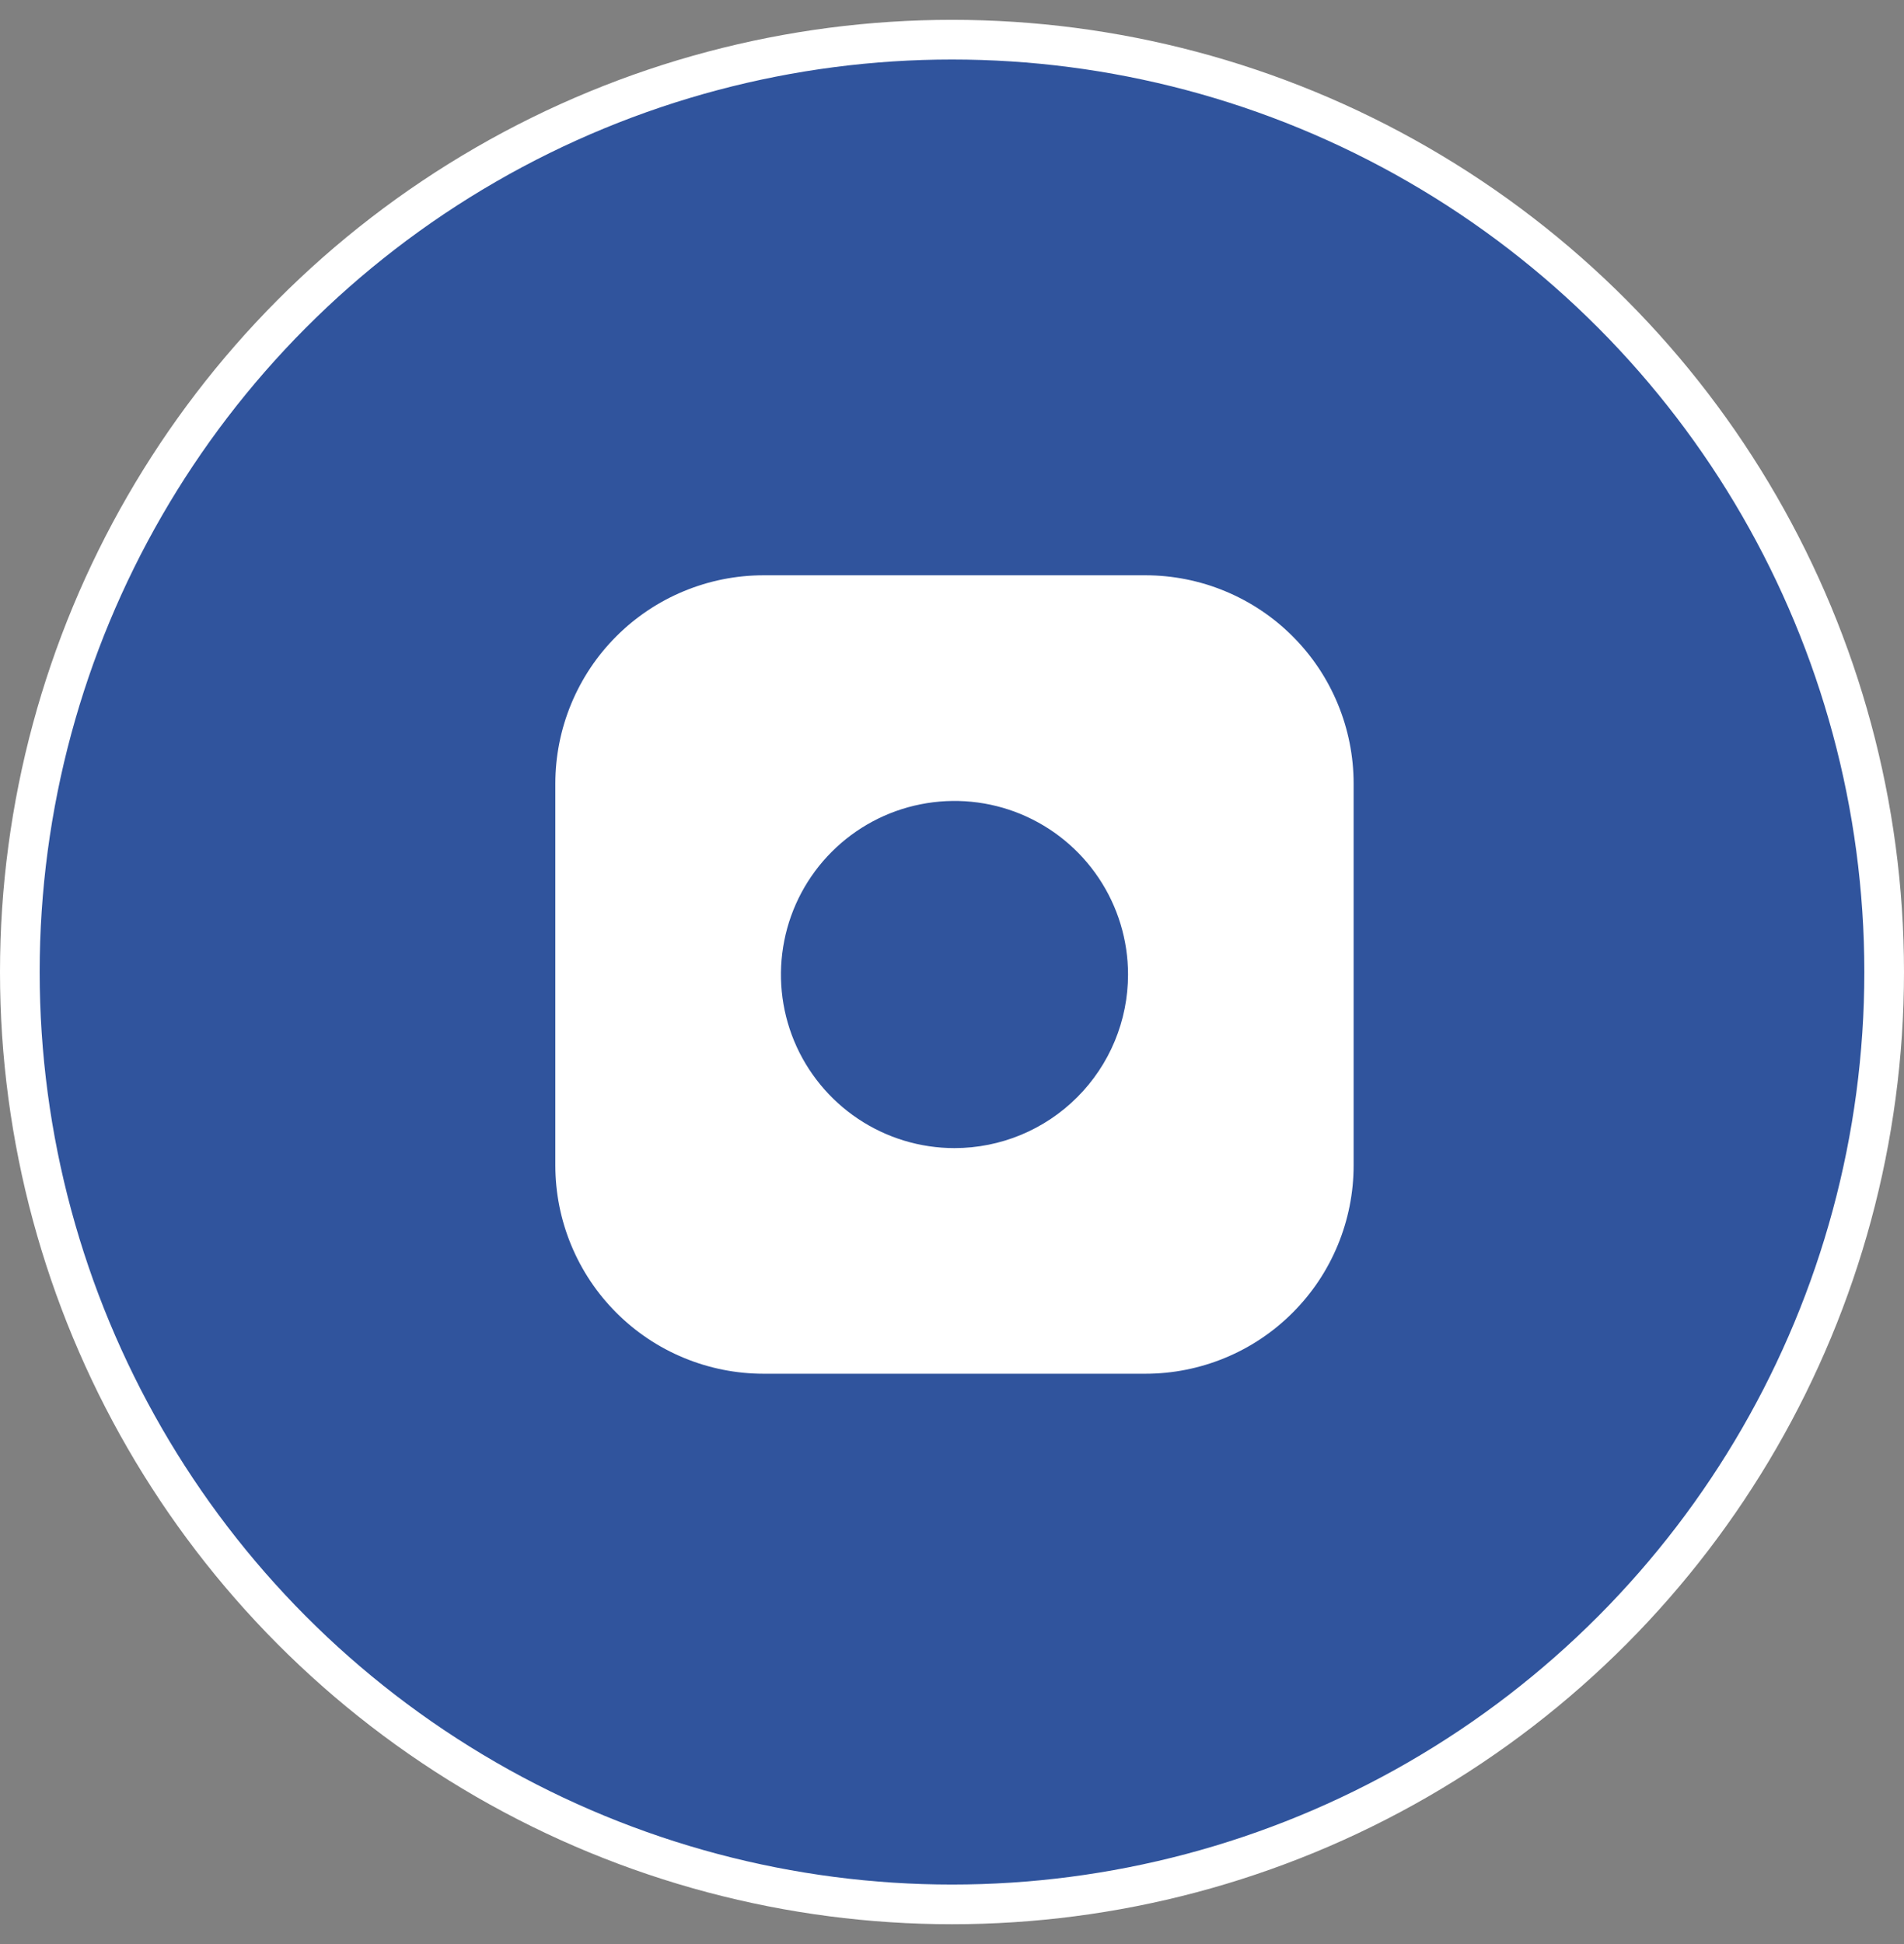
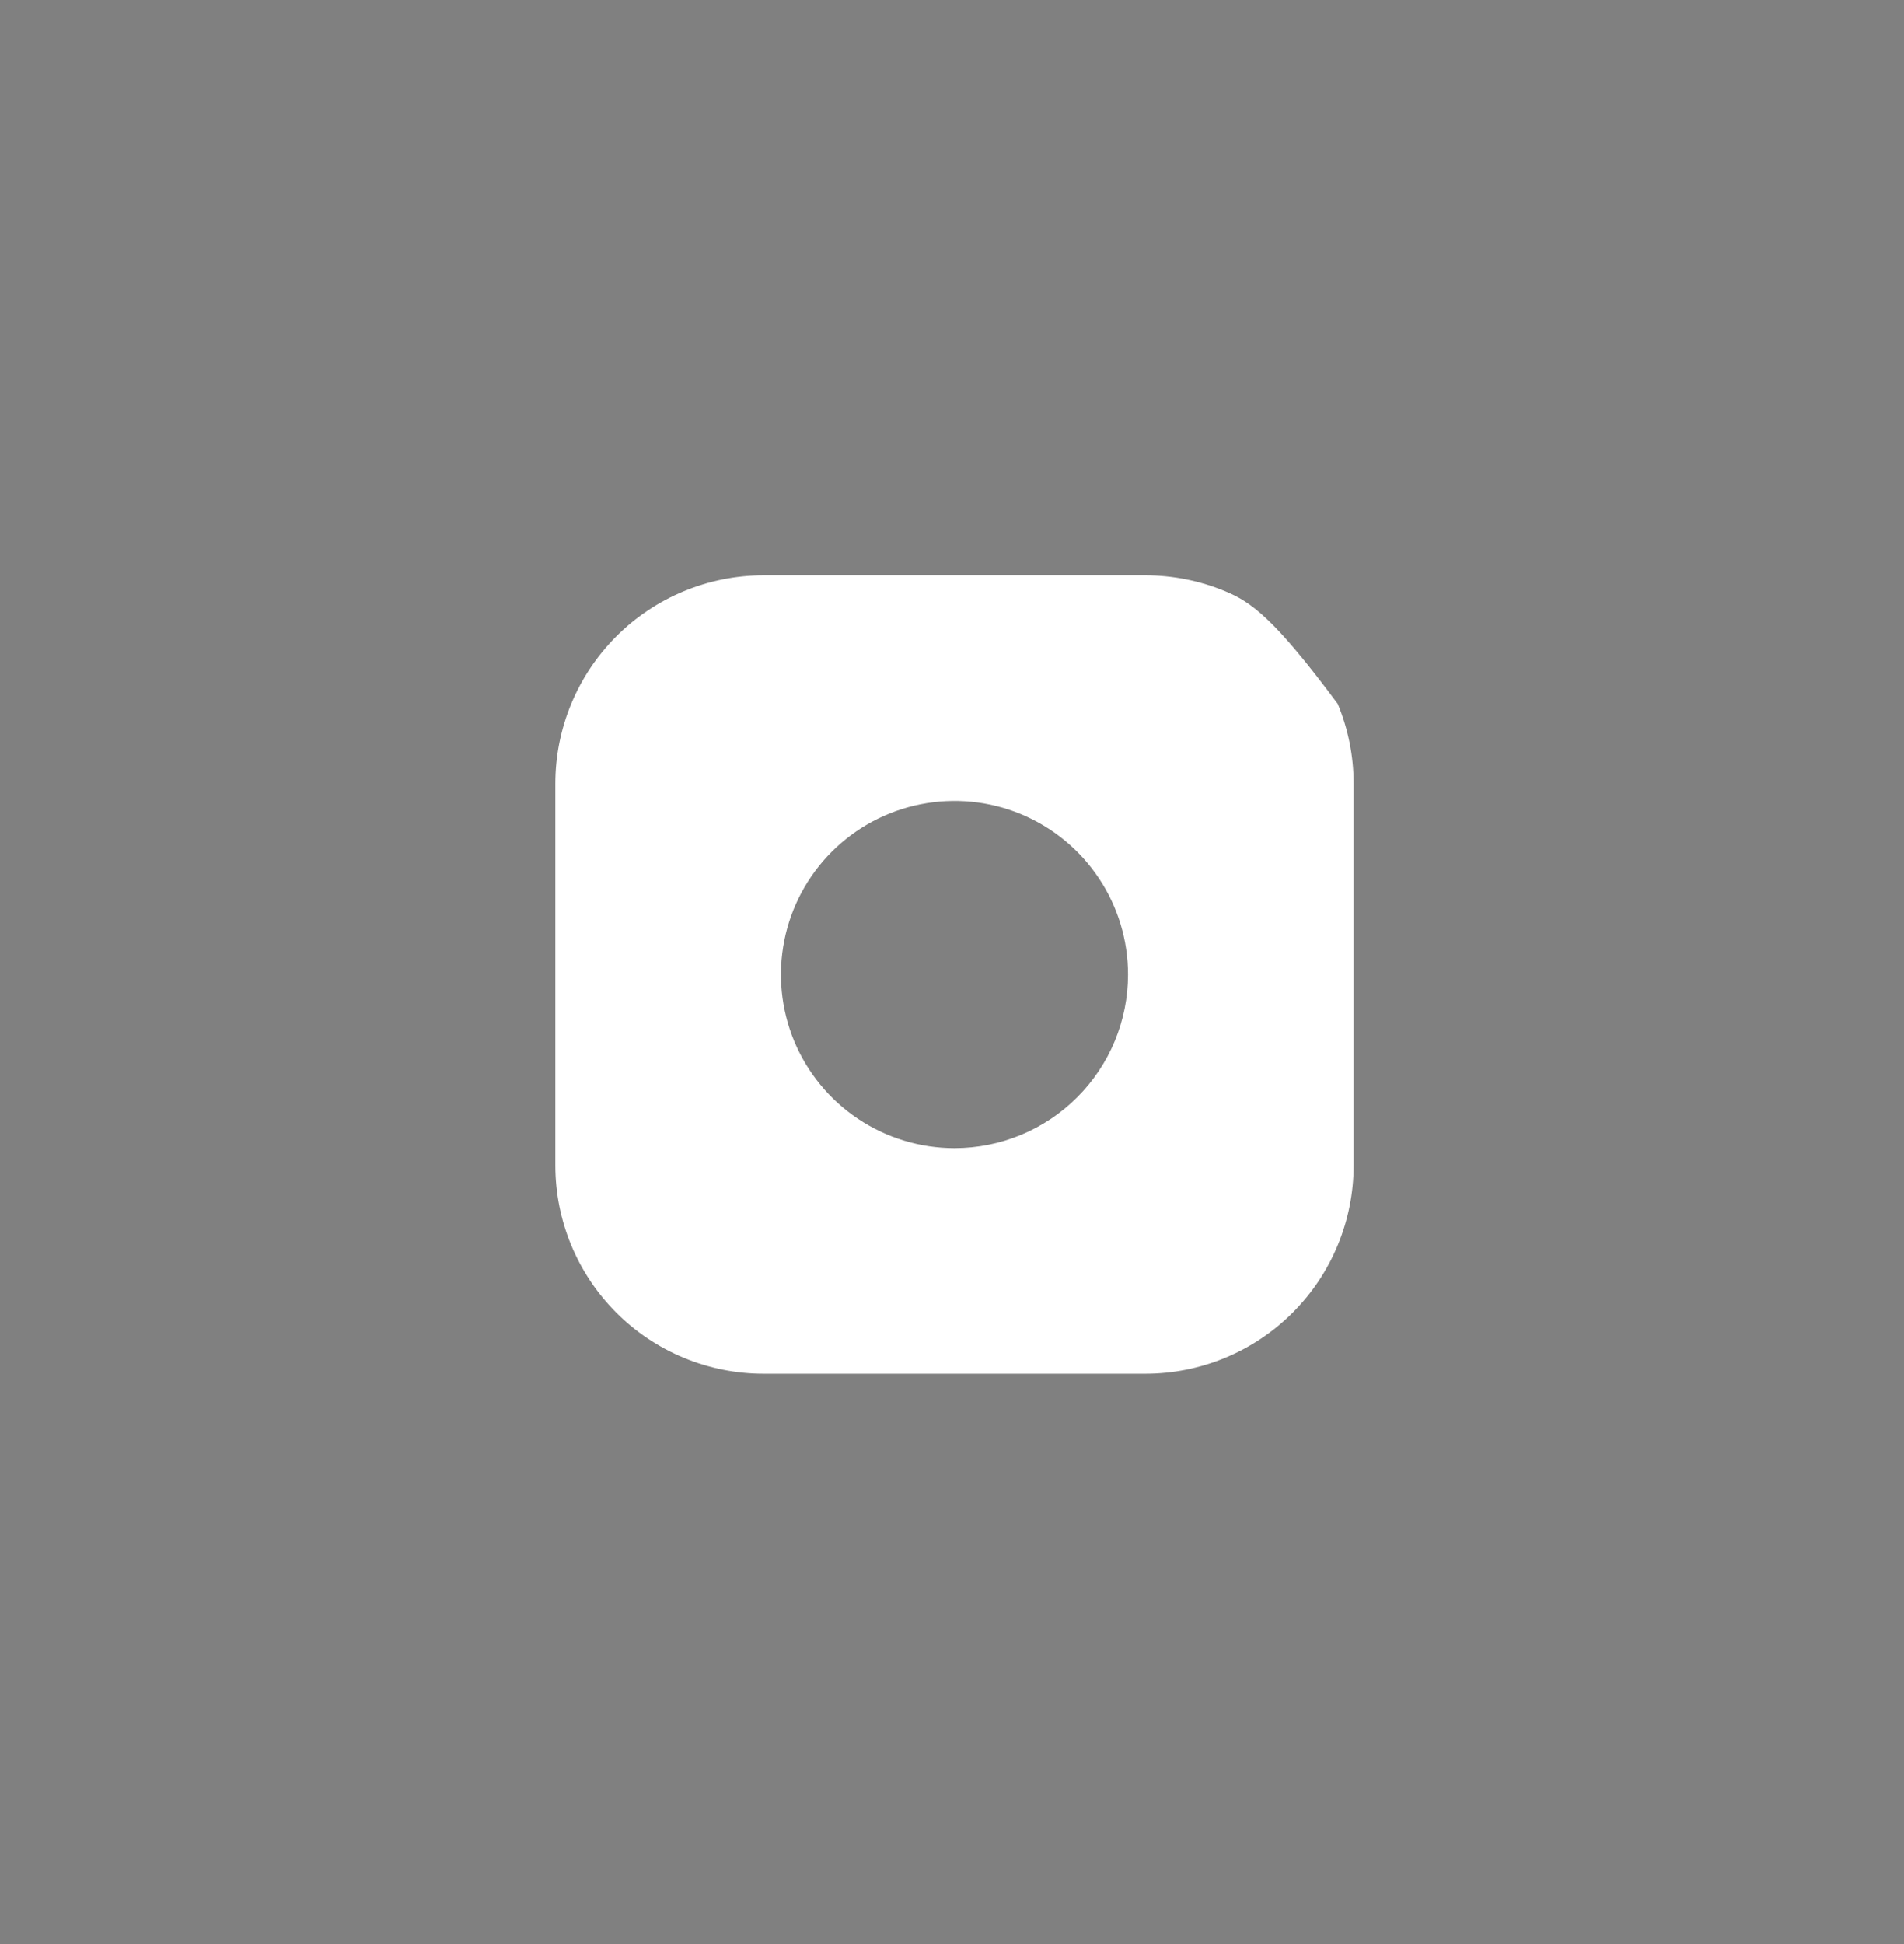
<svg xmlns="http://www.w3.org/2000/svg" width="48" height="49" viewBox="0 0 48 49" fill="none">
  <rect x="0" y="0" width="48" height="49" fill="#808080" stroke="none" />
-   <circle cx="24" cy="24.5" r="23.5" fill="#30549D" stroke="white" />
  <g clip-path="url(#clip0_630_673)">
-     <rect width="21" height="24" transform="translate(13.699 12.5)" fill="#30549D" />
-     <path d="M28.875 14.5H19.25C18.561 14.5 17.878 14.636 17.241 14.9C16.604 15.164 16.025 15.55 15.538 16.038C15.05 16.525 14.664 17.104 14.4 17.741C14.136 18.378 14 19.061 14 19.75V29.375C14 30.064 14.136 30.747 14.4 31.384C14.664 32.021 15.05 32.6 15.538 33.087C16.025 33.575 16.604 33.962 17.241 34.225C17.878 34.489 18.561 34.625 19.25 34.625H28.875C29.564 34.625 30.247 34.489 30.884 34.225C31.521 33.962 32.1 33.575 32.587 33.087C33.075 32.6 33.462 32.021 33.725 31.384C33.989 30.747 34.125 30.064 34.125 29.375V19.75C34.125 19.061 33.989 18.378 33.725 17.741C33.462 17.104 33.075 16.525 32.587 16.038C32.1 15.55 31.521 15.164 30.884 14.9C30.247 14.636 29.564 14.5 28.875 14.5ZM24.062 28.938C23.197 28.938 22.351 28.681 21.632 28.2C20.912 27.719 20.352 27.036 20.02 26.237C19.689 25.437 19.603 24.558 19.772 23.709C19.94 22.86 20.357 22.081 20.969 21.469C21.581 20.857 22.36 20.44 23.209 20.272C24.058 20.103 24.937 20.189 25.737 20.52C26.536 20.852 27.219 21.412 27.7 22.132C28.181 22.851 28.438 23.697 28.438 24.562C28.438 25.723 27.977 26.836 27.156 27.656C26.336 28.477 25.223 28.938 24.062 28.938Z" fill="white" />
+     <path d="M28.875 14.5H19.25C18.561 14.5 17.878 14.636 17.241 14.9C16.604 15.164 16.025 15.55 15.538 16.038C15.05 16.525 14.664 17.104 14.4 17.741C14.136 18.378 14 19.061 14 19.75V29.375C14 30.064 14.136 30.747 14.4 31.384C14.664 32.021 15.05 32.6 15.538 33.087C16.025 33.575 16.604 33.962 17.241 34.225C17.878 34.489 18.561 34.625 19.25 34.625H28.875C29.564 34.625 30.247 34.489 30.884 34.225C31.521 33.962 32.1 33.575 32.587 33.087C33.075 32.6 33.462 32.021 33.725 31.384C33.989 30.747 34.125 30.064 34.125 29.375V19.75C34.125 19.061 33.989 18.378 33.725 17.741C32.1 15.55 31.521 15.164 30.884 14.9C30.247 14.636 29.564 14.5 28.875 14.5ZM24.062 28.938C23.197 28.938 22.351 28.681 21.632 28.2C20.912 27.719 20.352 27.036 20.02 26.237C19.689 25.437 19.603 24.558 19.772 23.709C19.94 22.86 20.357 22.081 20.969 21.469C21.581 20.857 22.36 20.44 23.209 20.272C24.058 20.103 24.937 20.189 25.737 20.52C26.536 20.852 27.219 21.412 27.7 22.132C28.181 22.851 28.438 23.697 28.438 24.562C28.438 25.723 27.977 26.836 27.156 27.656C26.336 28.477 25.223 28.938 24.062 28.938Z" fill="white" />
  </g>
  <defs>
    <clipPath id="clip0_630_673">
      <rect width="21" height="24" fill="white" transform="translate(13.699 12.5)" />
    </clipPath>
  </defs>
</svg>